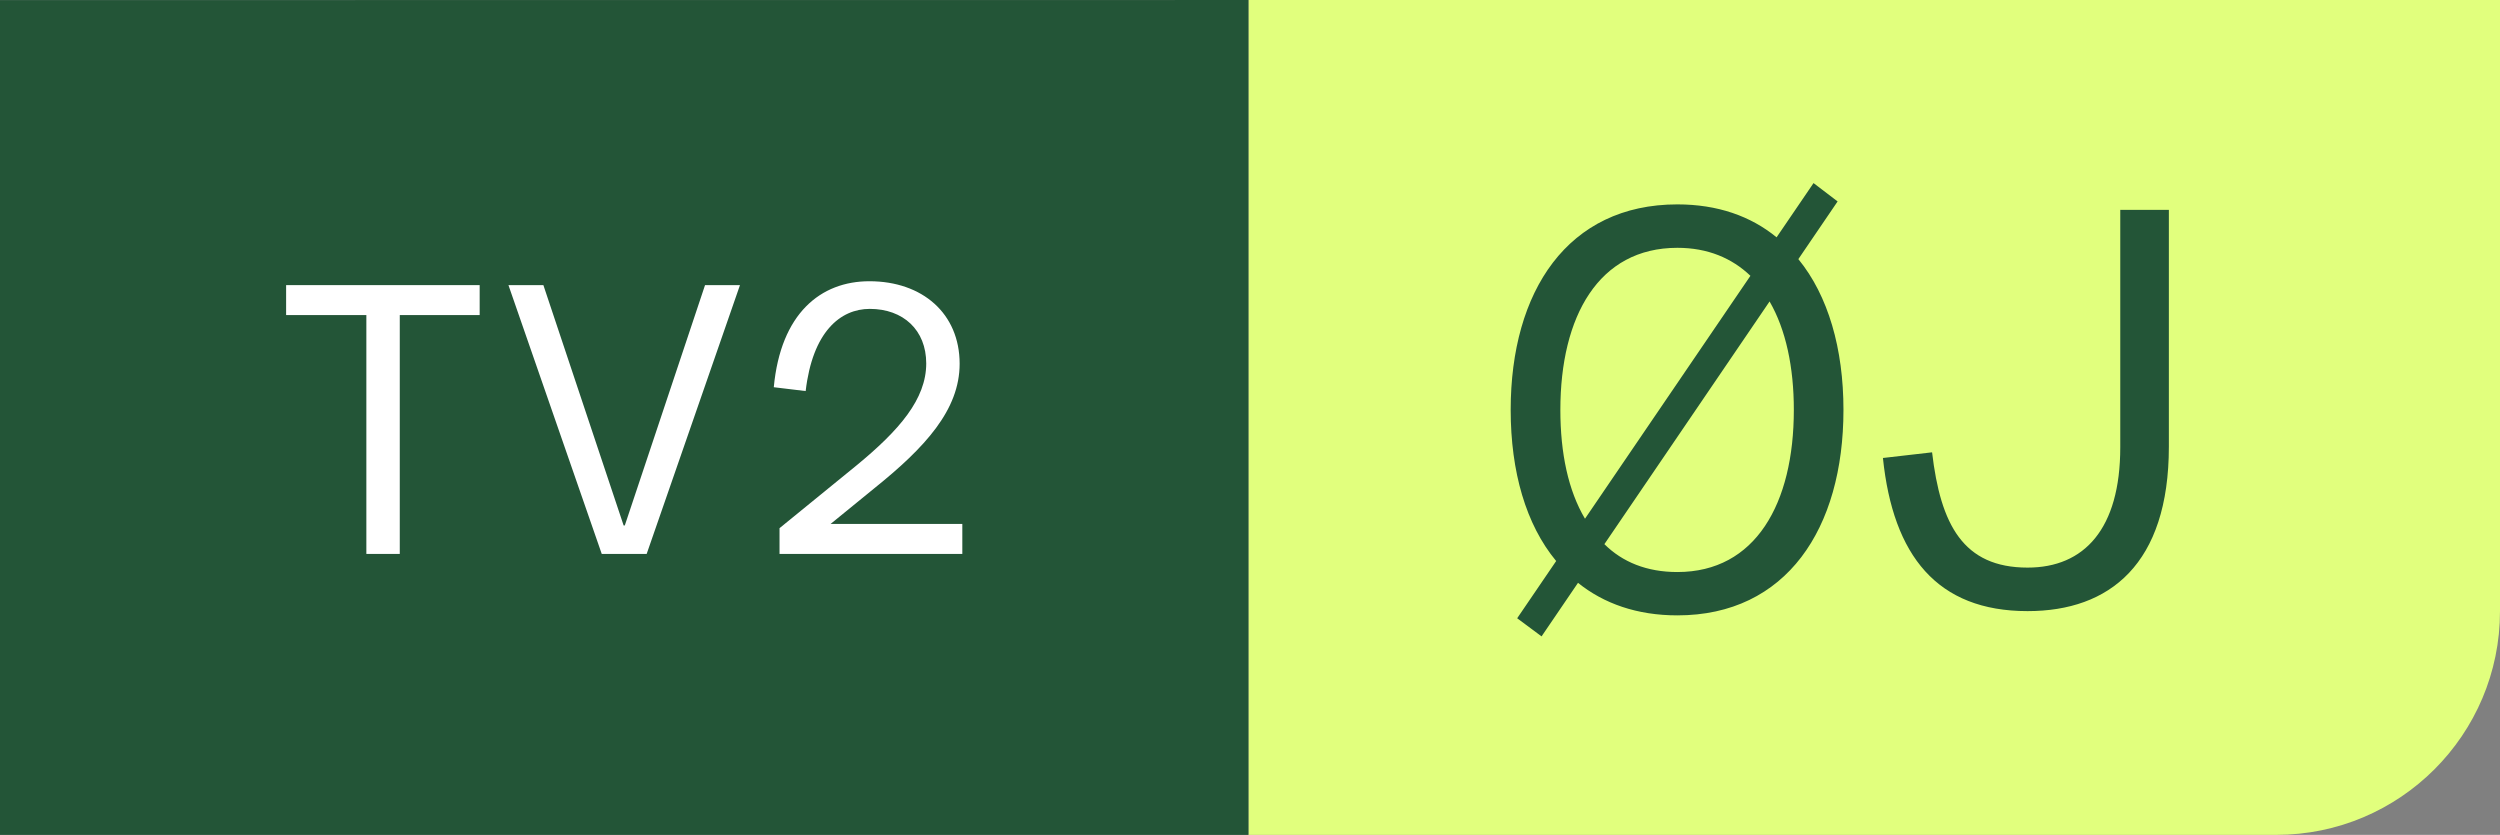
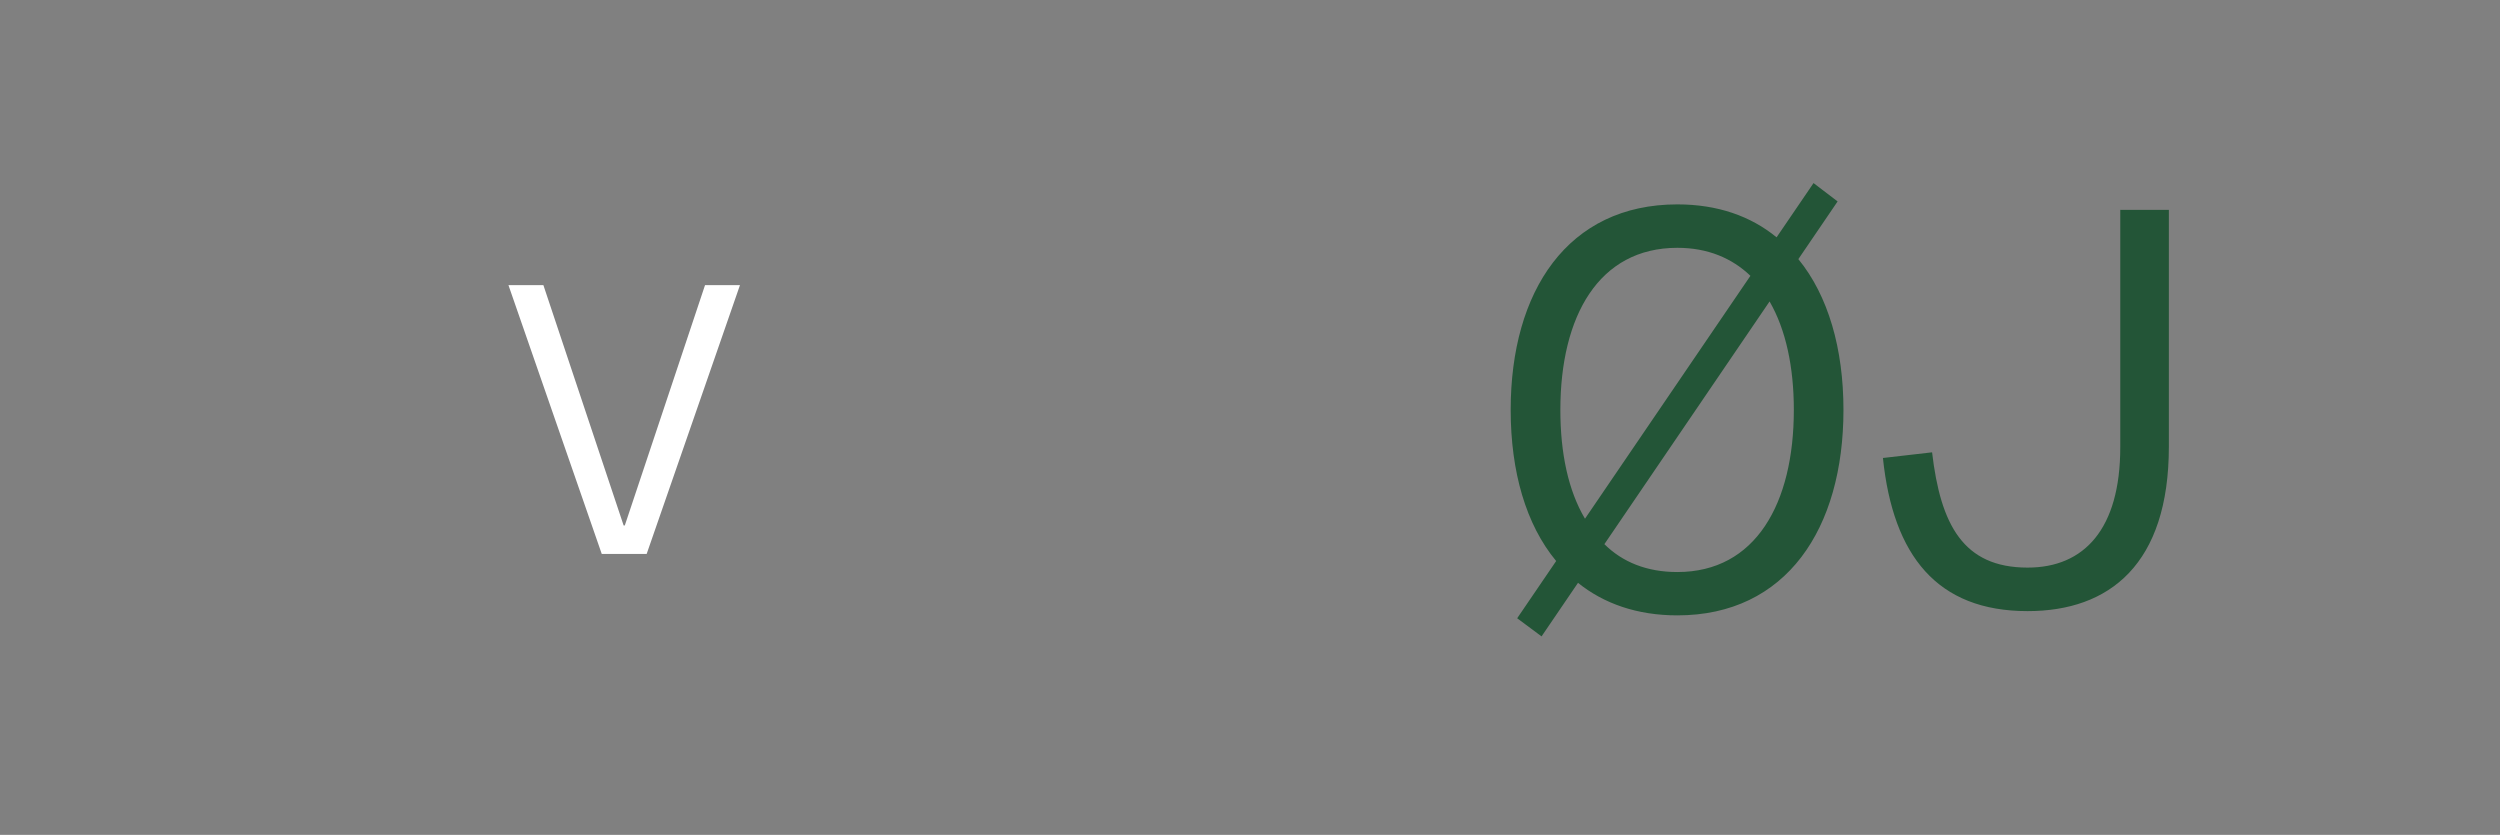
<svg xmlns="http://www.w3.org/2000/svg" width="563.898" height="188.314" viewBox="0 0 563.898 188.314" version="1.1" id="svg2500" xml:space="preserve">
  <rect x="0" y="0" width="563.898" height="188.314" fill="#808080" stroke="none" />
  <defs id="defs2504" />
-   <path d="M 281.592,0.006 V 188.314 L 513.417,188.314 C 541.298,188.314 563.898,165.714 563.898,137.853 V 0 Z" id="path2024" style="fill:#e1ff7d;fill-opacity:1" />
-   <path id="path313" d="M 0,0.029 V 188.314 H 281.592 V 0.006 Z" style="fill:#235537;fill-opacity:1" />
  <path d="M 351.008,126.543 342.213,139.453 347.713,143.543 355.933,131.463 C 361.769,136.158 369.274,138.803 378.344,138.803 402.935,138.803 415.81,119.233 415.81,92.452 415.81,78.642 412.37,66.677 405.635,58.446 L 414.49,45.436 409.06,41.296 400.724,53.531 C 394.889,48.736 387.394,46.101 378.344,46.101 353.623,46.101 340.748,65.672 340.748,92.452 340.753,106.373 344.178,118.318 351.008,126.543 Z M 404.615,92.462 C 404.615,113.578 395.989,129.028 378.349,129.028 371.439,129.028 365.954,126.778 361.884,122.738 L 399.144,67.997 C 402.825,74.357 404.615,82.812 404.615,92.462 Z M 378.349,55.896 C 385.199,55.896 390.654,58.226 394.824,62.211 L 357.508,117.003 C 353.733,110.648 351.953,102.207 351.953,92.462 351.953,71.347 360.584,55.896 378.349,55.896 Z M 457.341,137.843 C 475.826,137.843 489.207,127.263 489.207,100.747 V 47.341 H 478.246 V 100.877 C 478.246,119.363 470.086,128.028 457.341,128.028 442.81,128.028 437.71,118.343 435.8,102.027 L 424.71,103.302 C 427,125.353 436.945,137.843 457.341,137.843 Z" id="path315" style="fill:#235537;fill-opacity:1" />
-   <path d="M 217.06,124.938 H 175.829 V 119.133 L 193.155,105.012 C 202.855,97.042 208.92,90.027 208.92,81.972 208.92,74.437 203.725,69.672 196.19,69.672 189.519,69.672 183.284,74.867 181.724,88.207 L 174.534,87.342 C 176.094,70.712 185.104,63.436 196.1,63.436 208.055,63.436 216.455,70.712 216.455,82.057 216.455,92.452 208.66,100.937 197.225,110.123 L 187.349,118.178 H 217.06 Z" id="path2229" style="fill:#ffffff" />
  <path d="M 145.863,124.938 H 135.728 L 114.683,64.307 H 122.563 L 140.668,118.528 H 140.928 L 159.029,64.307 H 166.909 Z" id="path2227" style="fill:#ffffff" />
-   <path d="M 108.188,71.067 H 90.172 V 124.943 H 82.637 V 71.067 H 64.537 V 64.312 H 108.193 V 71.067 Z" id="path2225" style="fill:#ffffff" />
</svg>